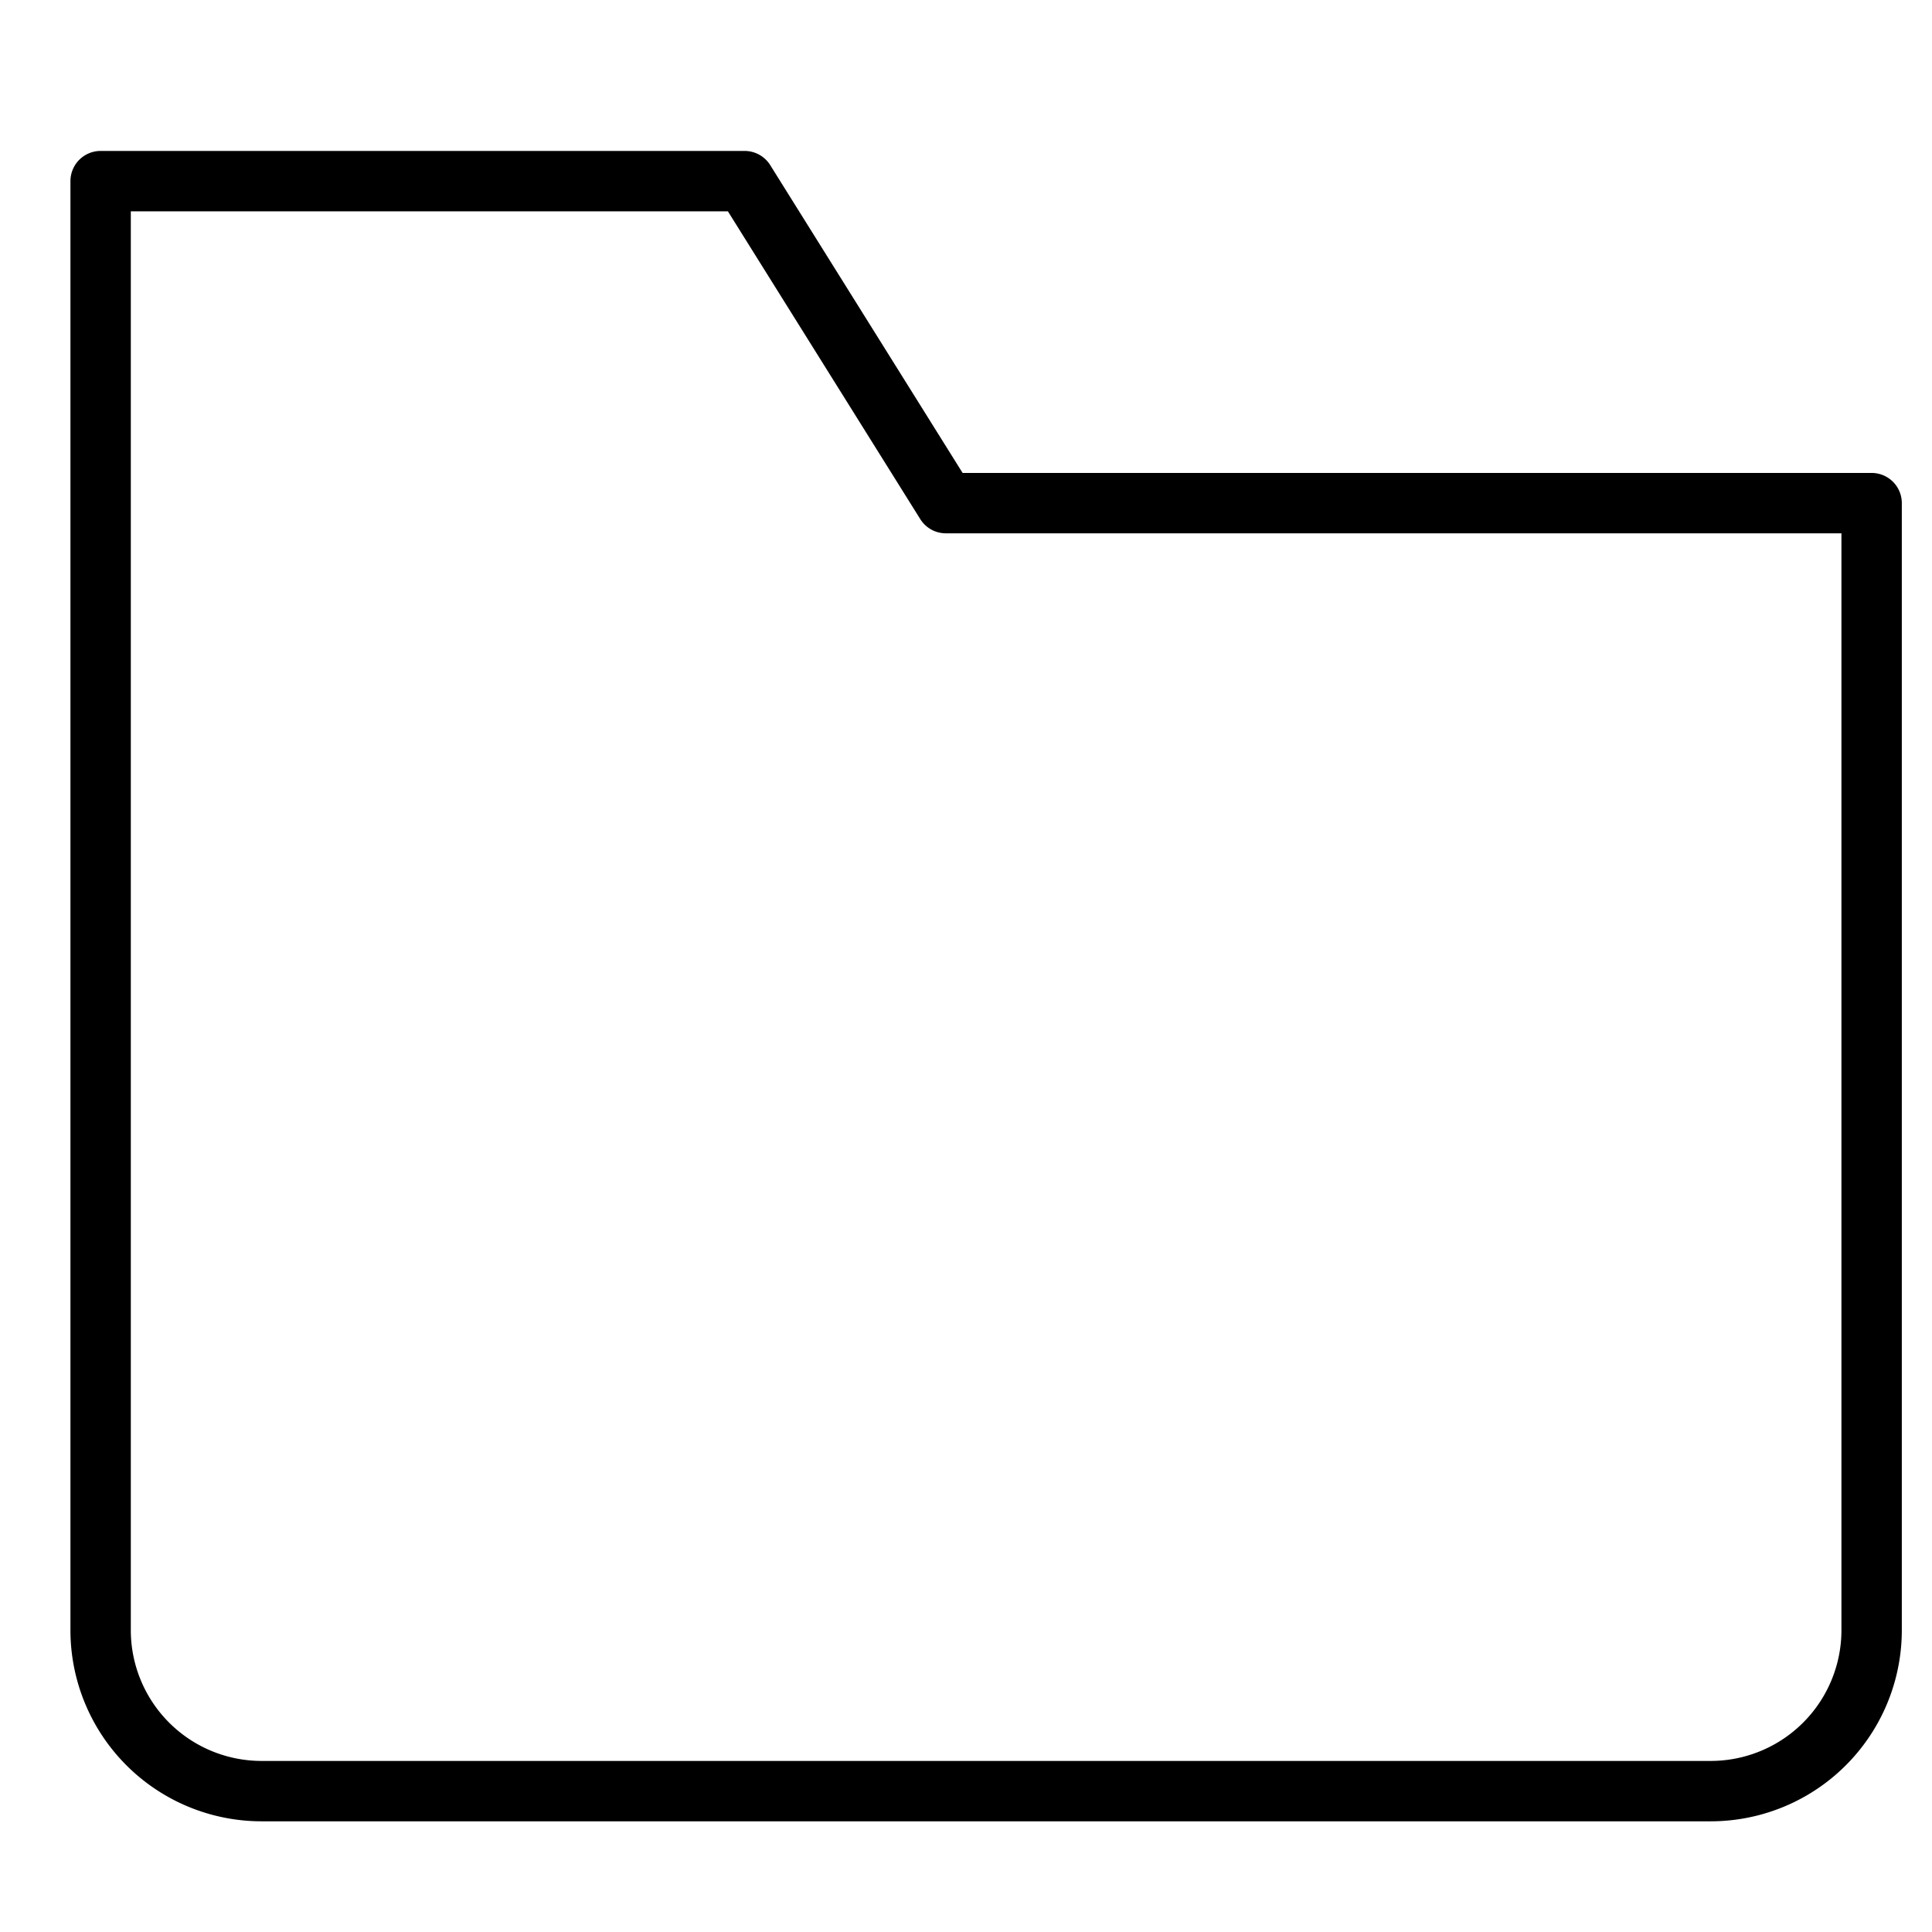
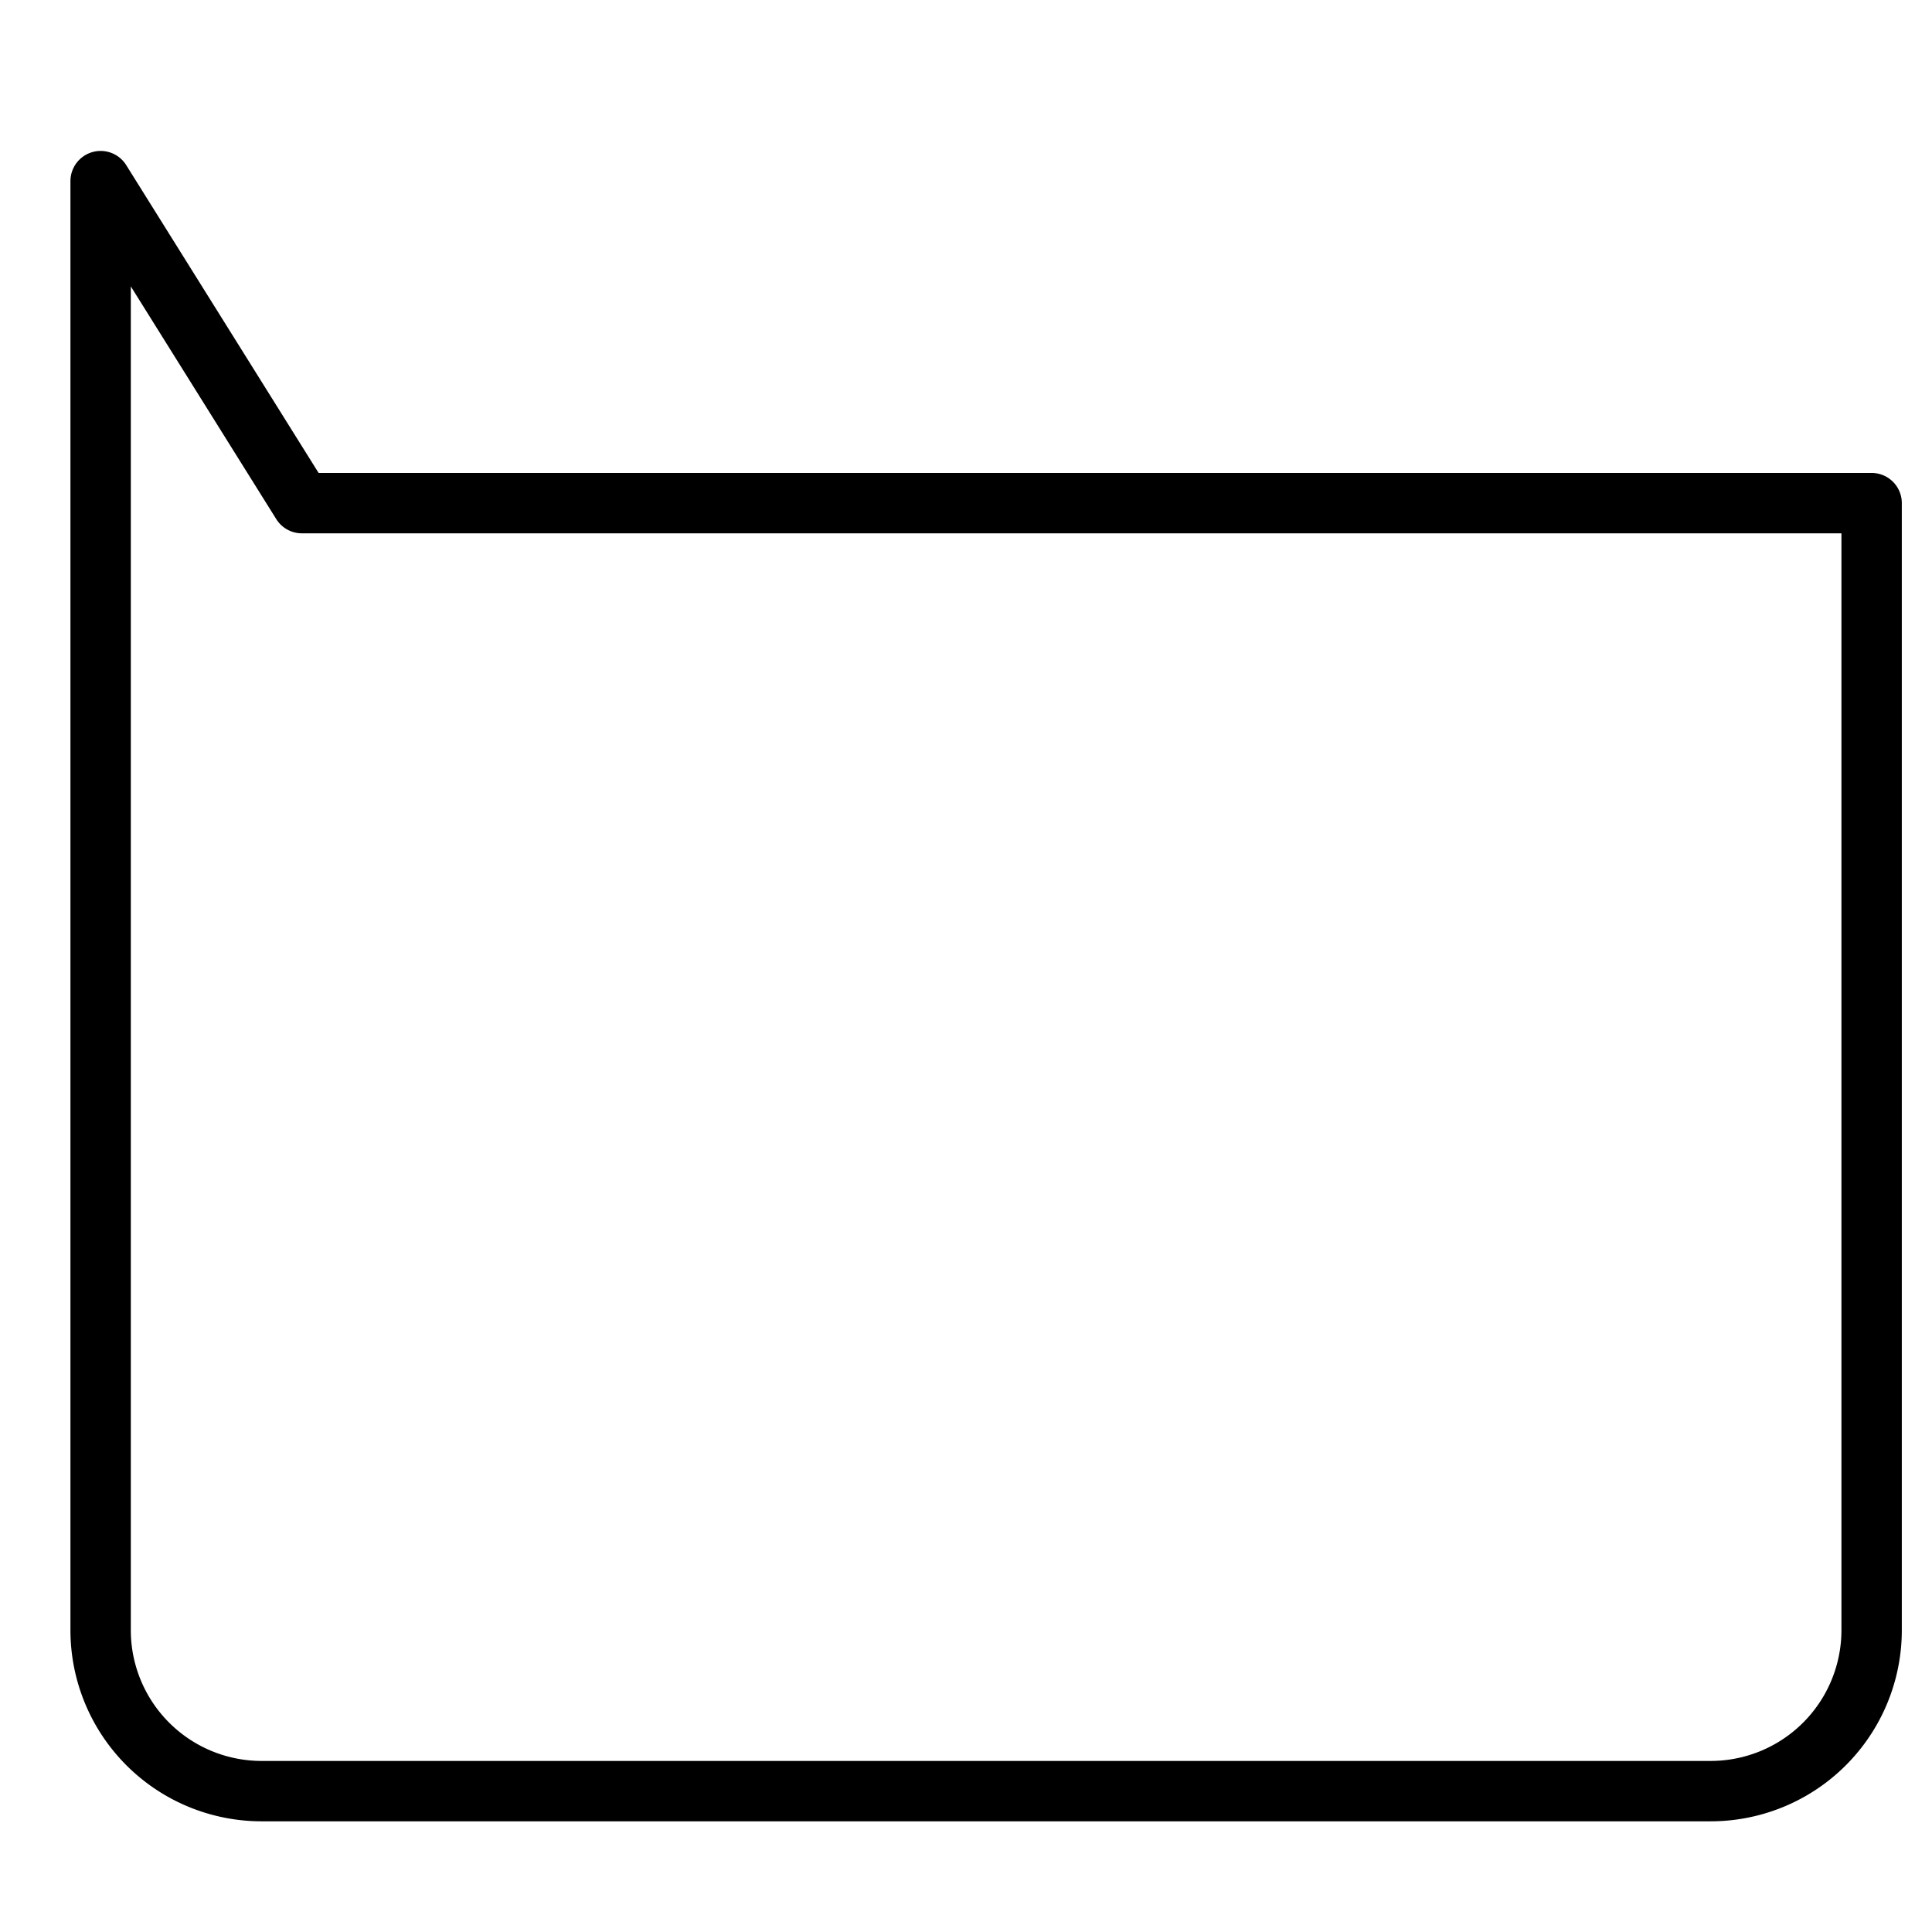
<svg xmlns="http://www.w3.org/2000/svg" viewBox="0 0 48 48">
  <g class="nc-icon-wrapper" stroke-linecap="round" stroke-linejoin="round" stroke-width="1.5" transform="translate(0.5 0.5)" fill="#000000" stroke="#000000">
-     <path d="M42,44H6a4,4,0,0,1-4-4V4H18l5,8H46V40A4,4,0,0,1,42,44Z" fill="none" stroke="#000000" stroke-miterlimit="10" />
+     <path d="M42,44H6a4,4,0,0,1-4-4V4l5,8H46V40A4,4,0,0,1,42,44Z" fill="none" stroke="#000000" stroke-miterlimit="10" />
  </g>
</svg>